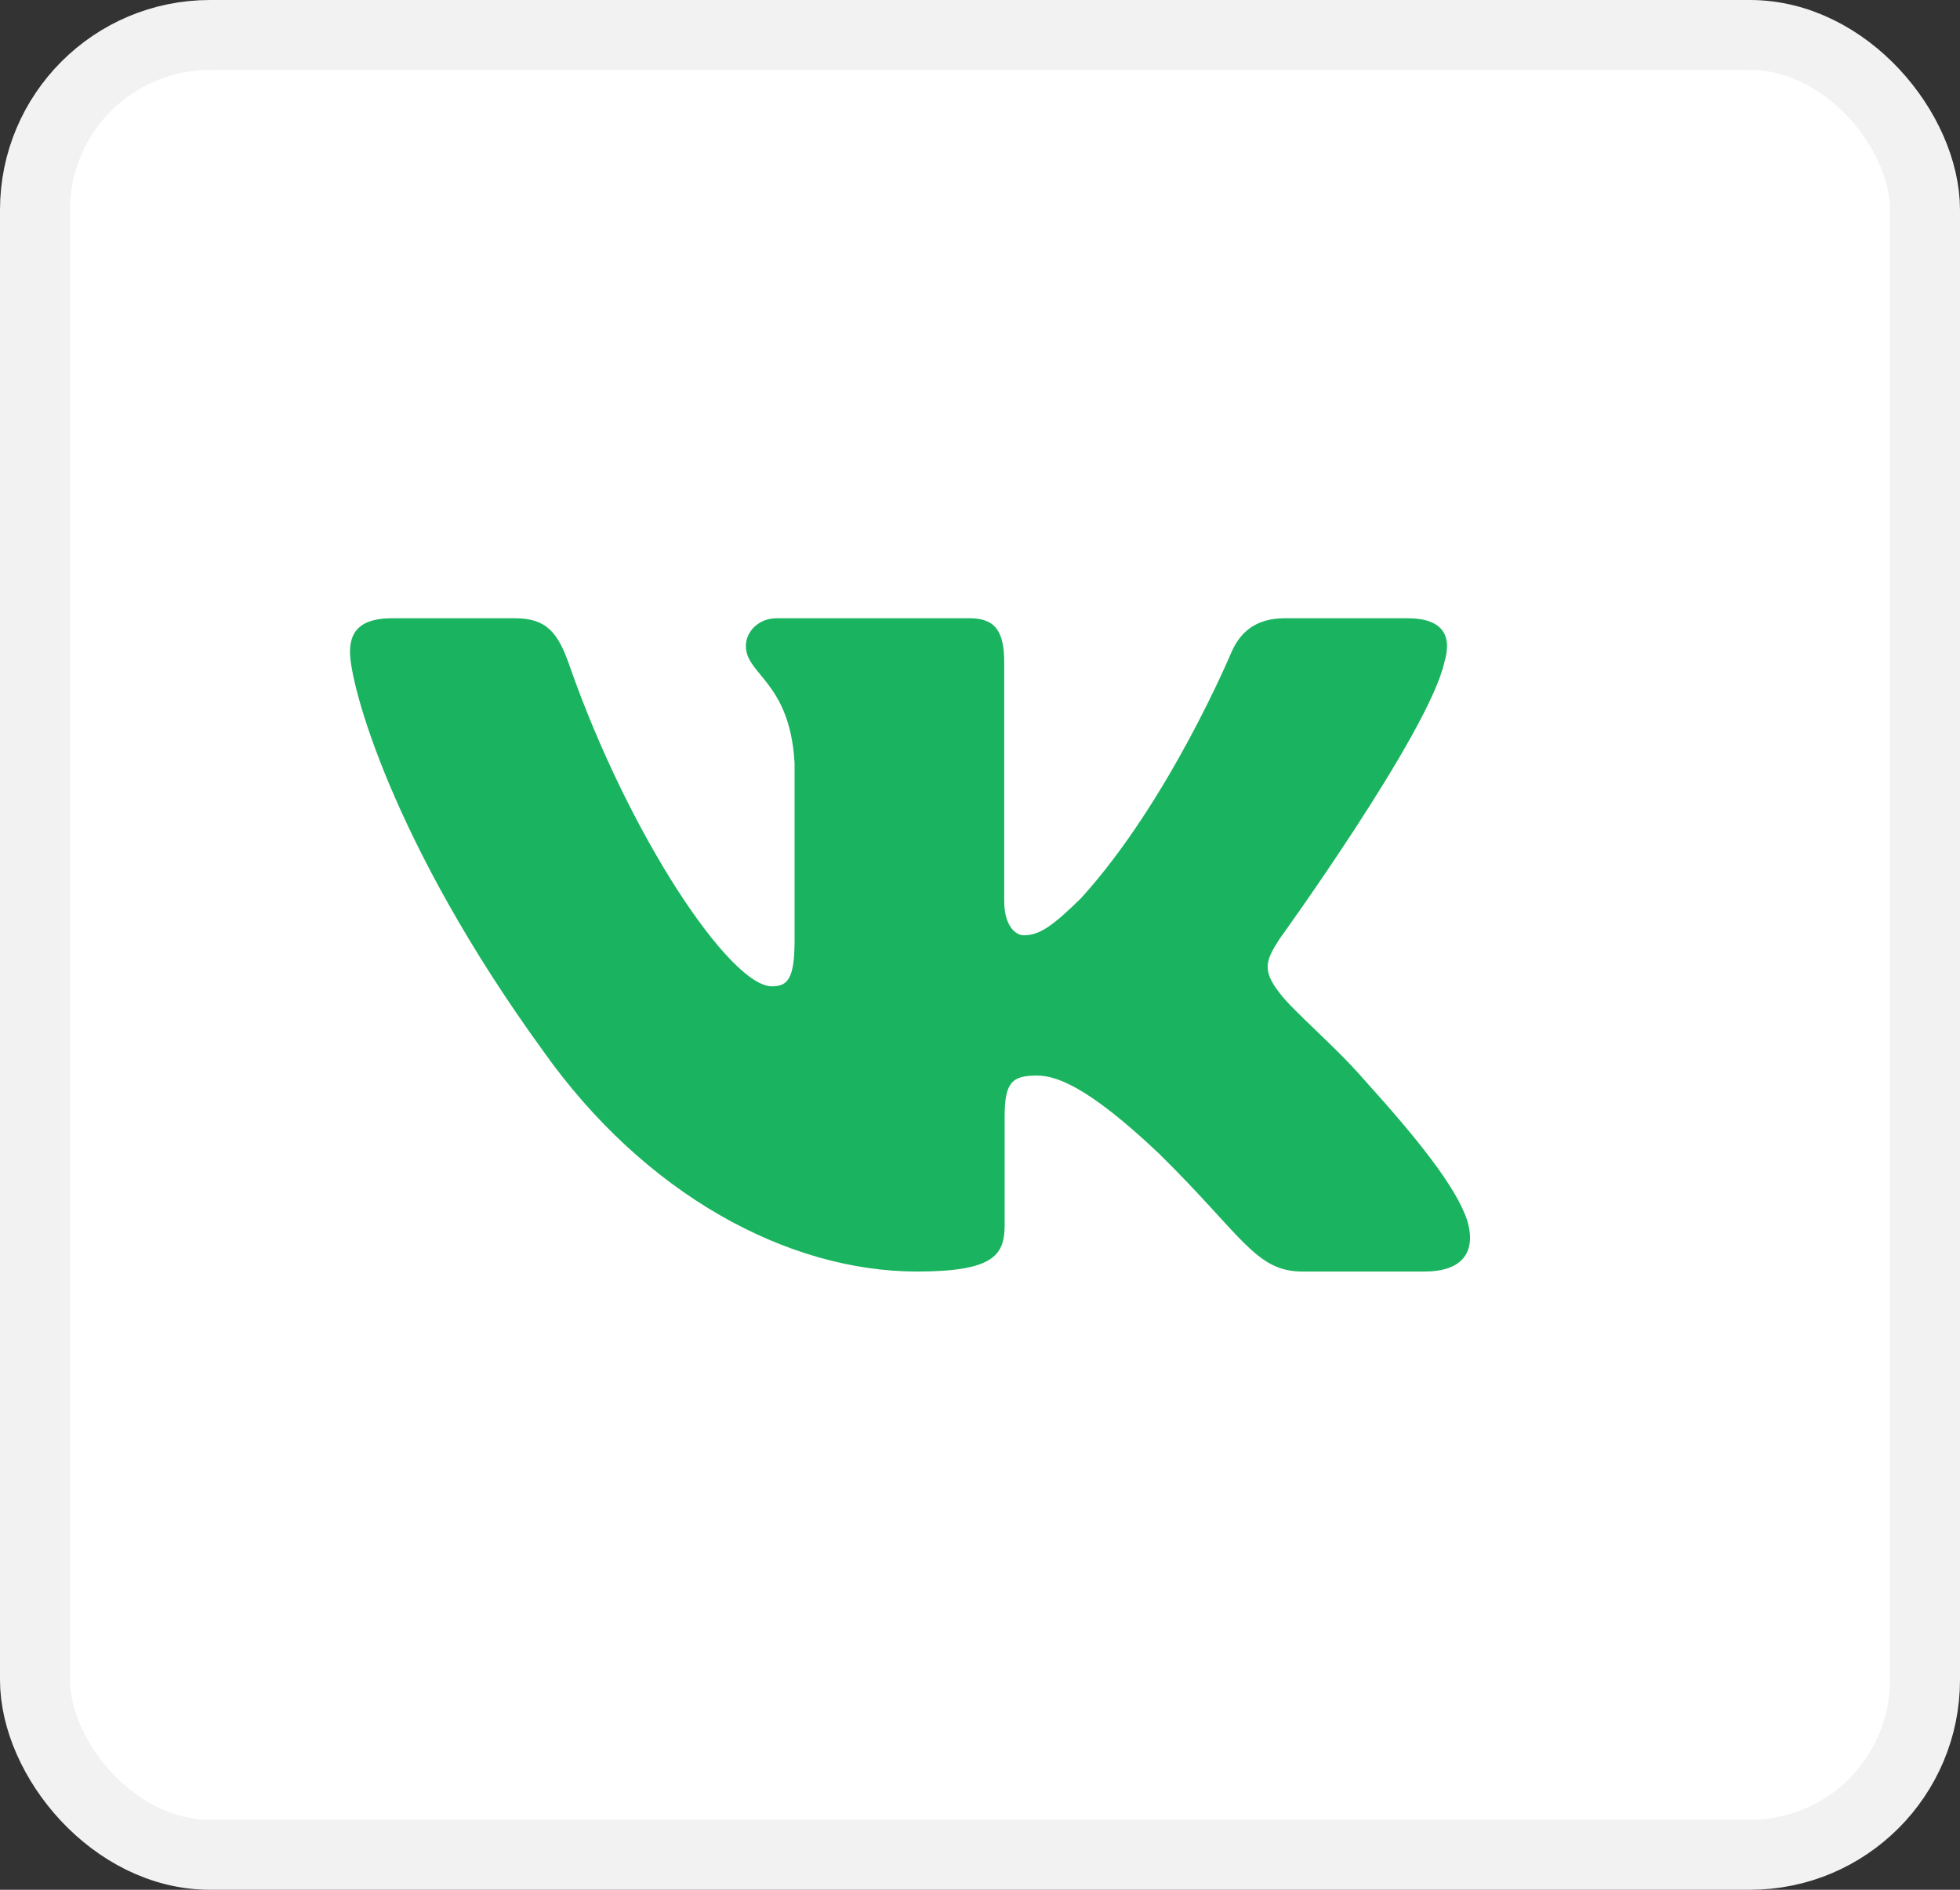
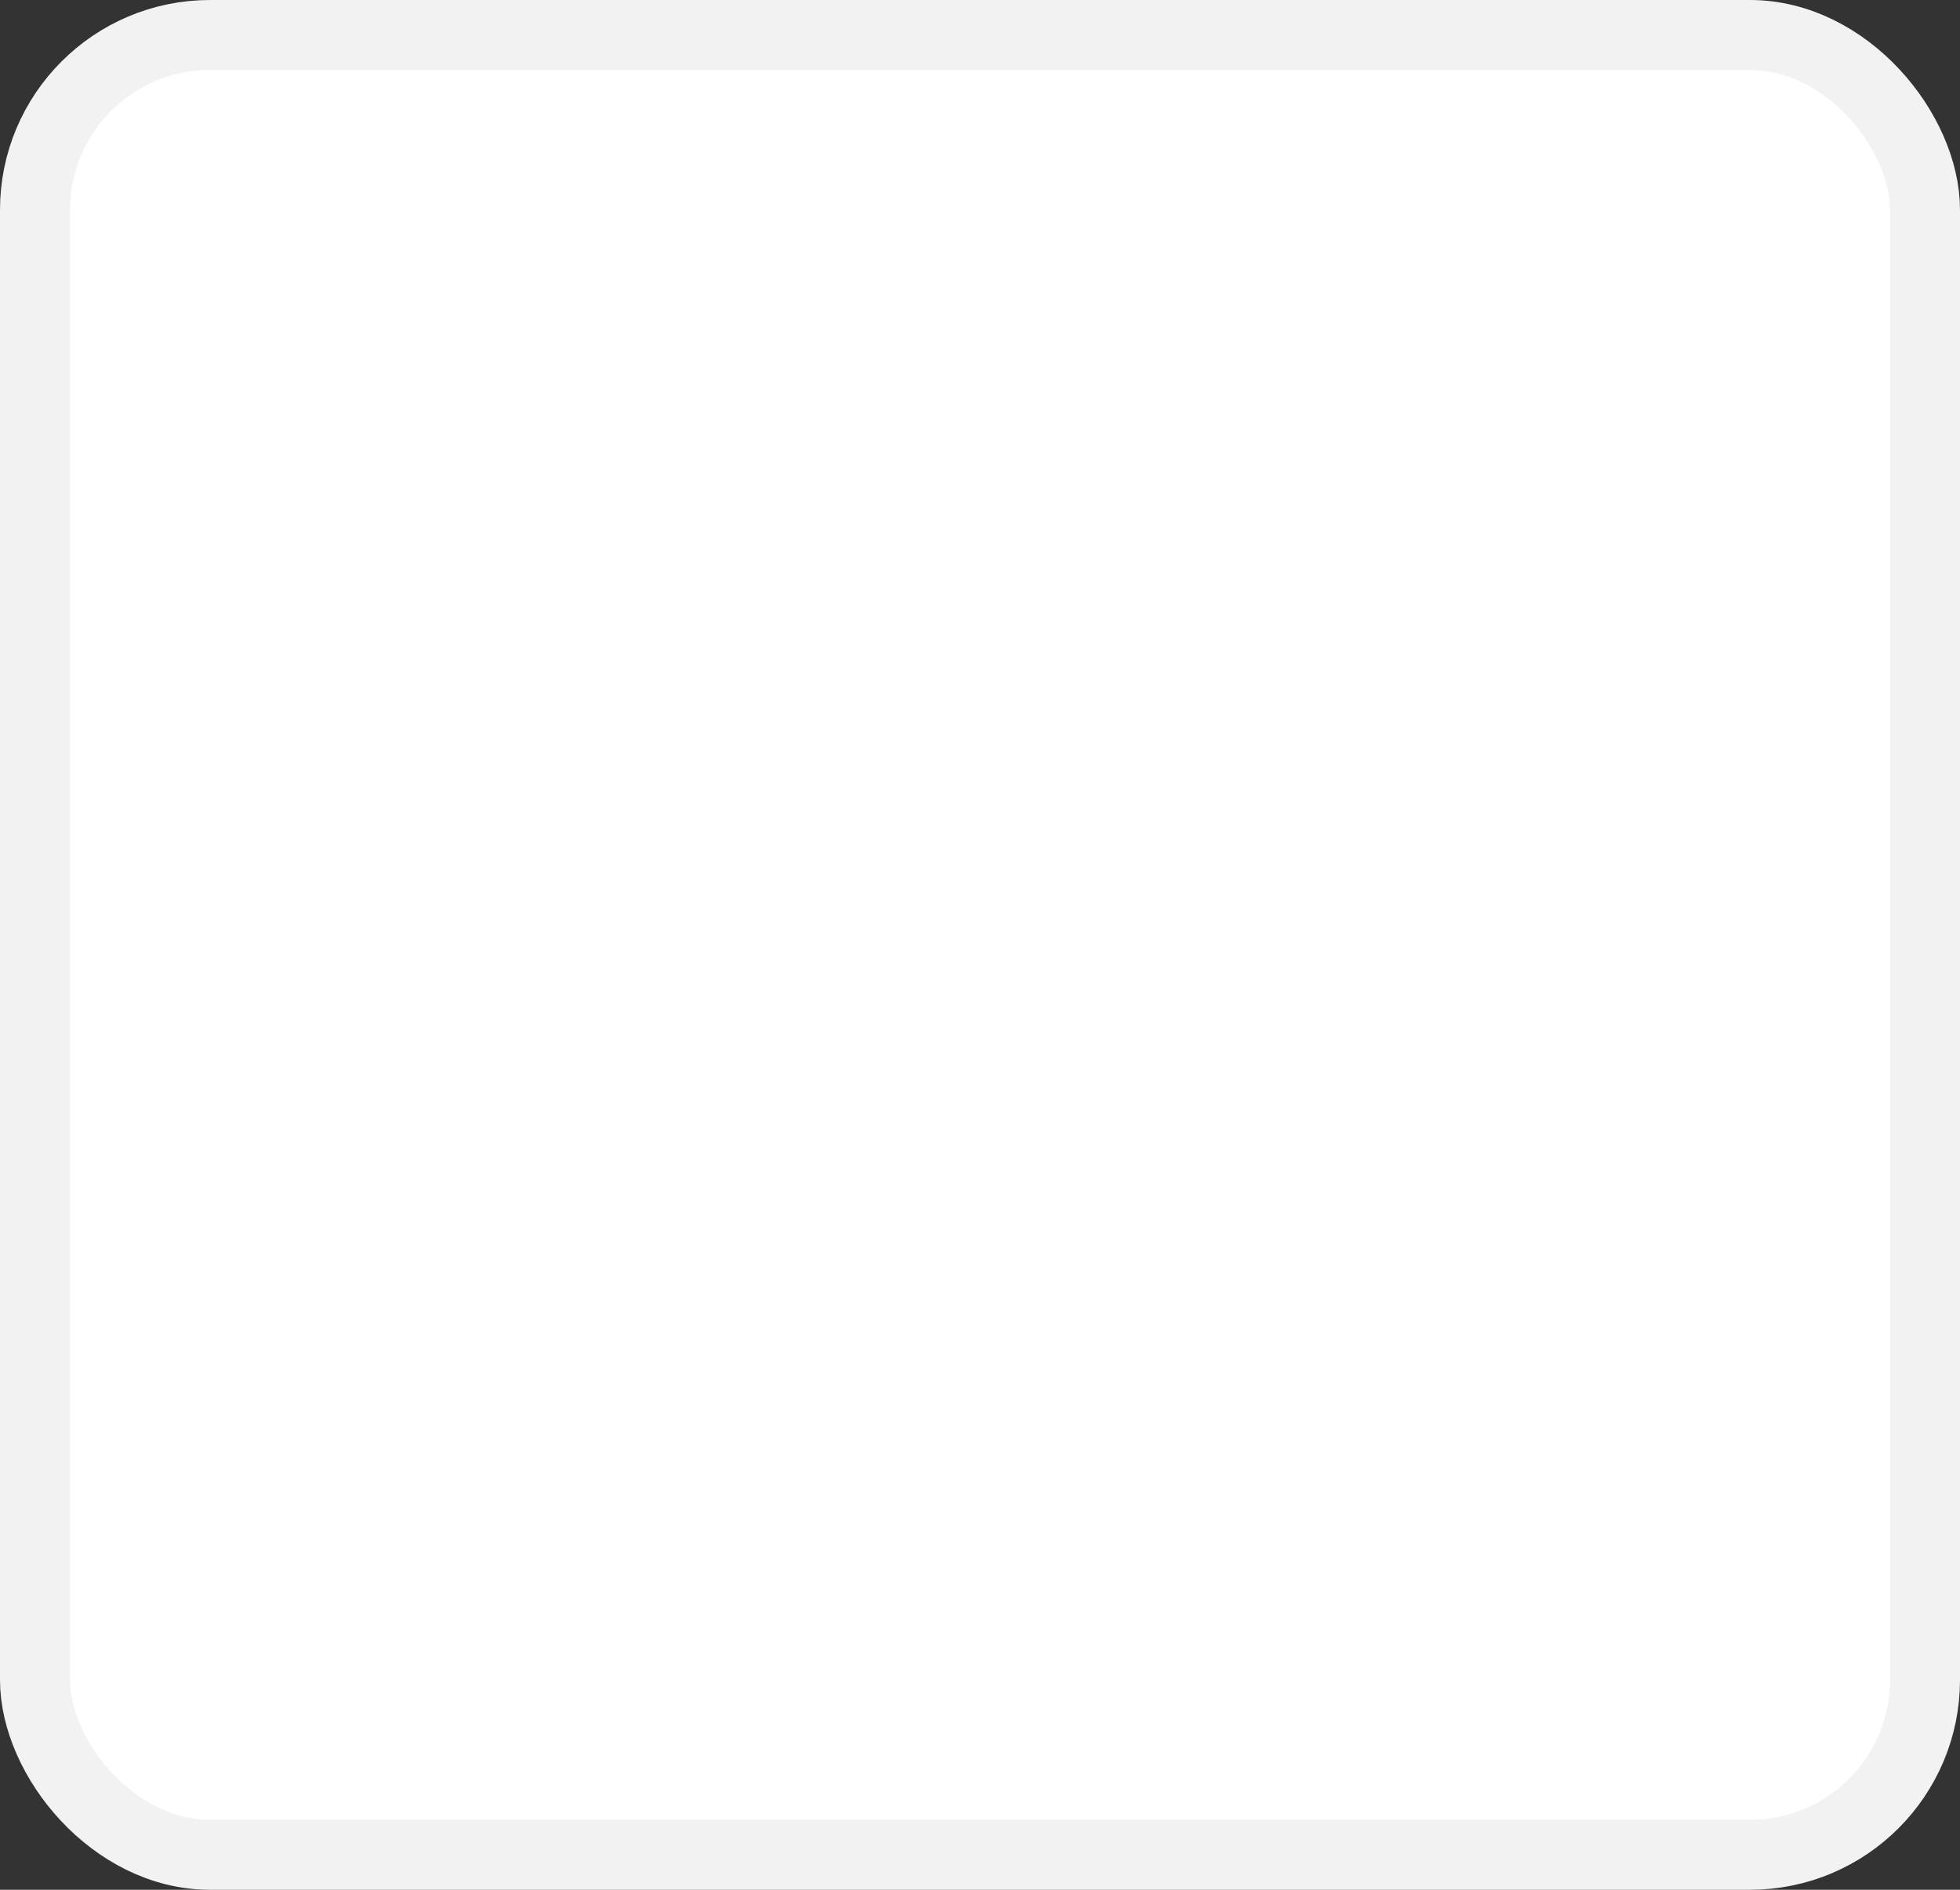
<svg xmlns="http://www.w3.org/2000/svg" width="28" height="27" viewBox="0 0 28 27" fill="none">
  <rect x="0" y="0" width="28" height="27" fill="#333333" stroke="none" />
  <rect x="0.5" y="0.5" width="27" height="26" rx="2.5" fill="white" />
  <g clip-path="url(#clip0_2_1108)">
-     <path fill-rule="evenodd" clip-rule="evenodd" d="M20.633 9.465C20.744 9.101 20.633 8.833 20.103 8.833H18.353C17.908 8.833 17.703 9.065 17.591 9.32C17.591 9.32 16.701 11.451 15.441 12.835C15.033 13.236 14.847 13.363 14.625 13.363C14.513 13.363 14.346 13.236 14.346 12.871V9.465C14.346 9.028 14.223 8.833 13.853 8.833H11.101C10.823 8.833 10.655 9.036 10.655 9.229C10.655 9.643 11.286 9.739 11.351 10.904V13.436C11.351 13.991 11.249 14.092 11.026 14.092C10.433 14.092 8.989 11.951 8.133 9.502C7.967 9.025 7.799 8.833 7.351 8.833H5.6C5.1 8.833 5 9.065 5 9.32C5 9.775 5.593 12.033 7.763 15.021C9.21 17.061 11.247 18.167 13.102 18.167C14.215 18.167 14.352 17.921 14.352 17.498V15.956C14.352 15.465 14.457 15.367 14.81 15.367C15.07 15.367 15.515 15.495 16.553 16.478C17.74 17.644 17.935 18.167 18.603 18.167H20.353C20.853 18.167 21.104 17.921 20.96 17.436C20.801 16.953 20.235 16.253 19.483 15.421C19.075 14.948 18.463 14.438 18.277 14.183C18.018 13.855 18.092 13.709 18.277 13.418C18.277 13.418 20.411 10.467 20.633 9.465H20.633Z" fill="#1AB460" />
-   </g>
+     </g>
  <rect x="0.5" y="0.5" width="27" height="26" rx="2.5" stroke="#F2F2F2" />
  <defs>
    <clipPath id="clip0_2_1108">
      <rect width="16" height="16" fill="white" transform="translate(5 5.5)" />
    </clipPath>
  </defs>
</svg>